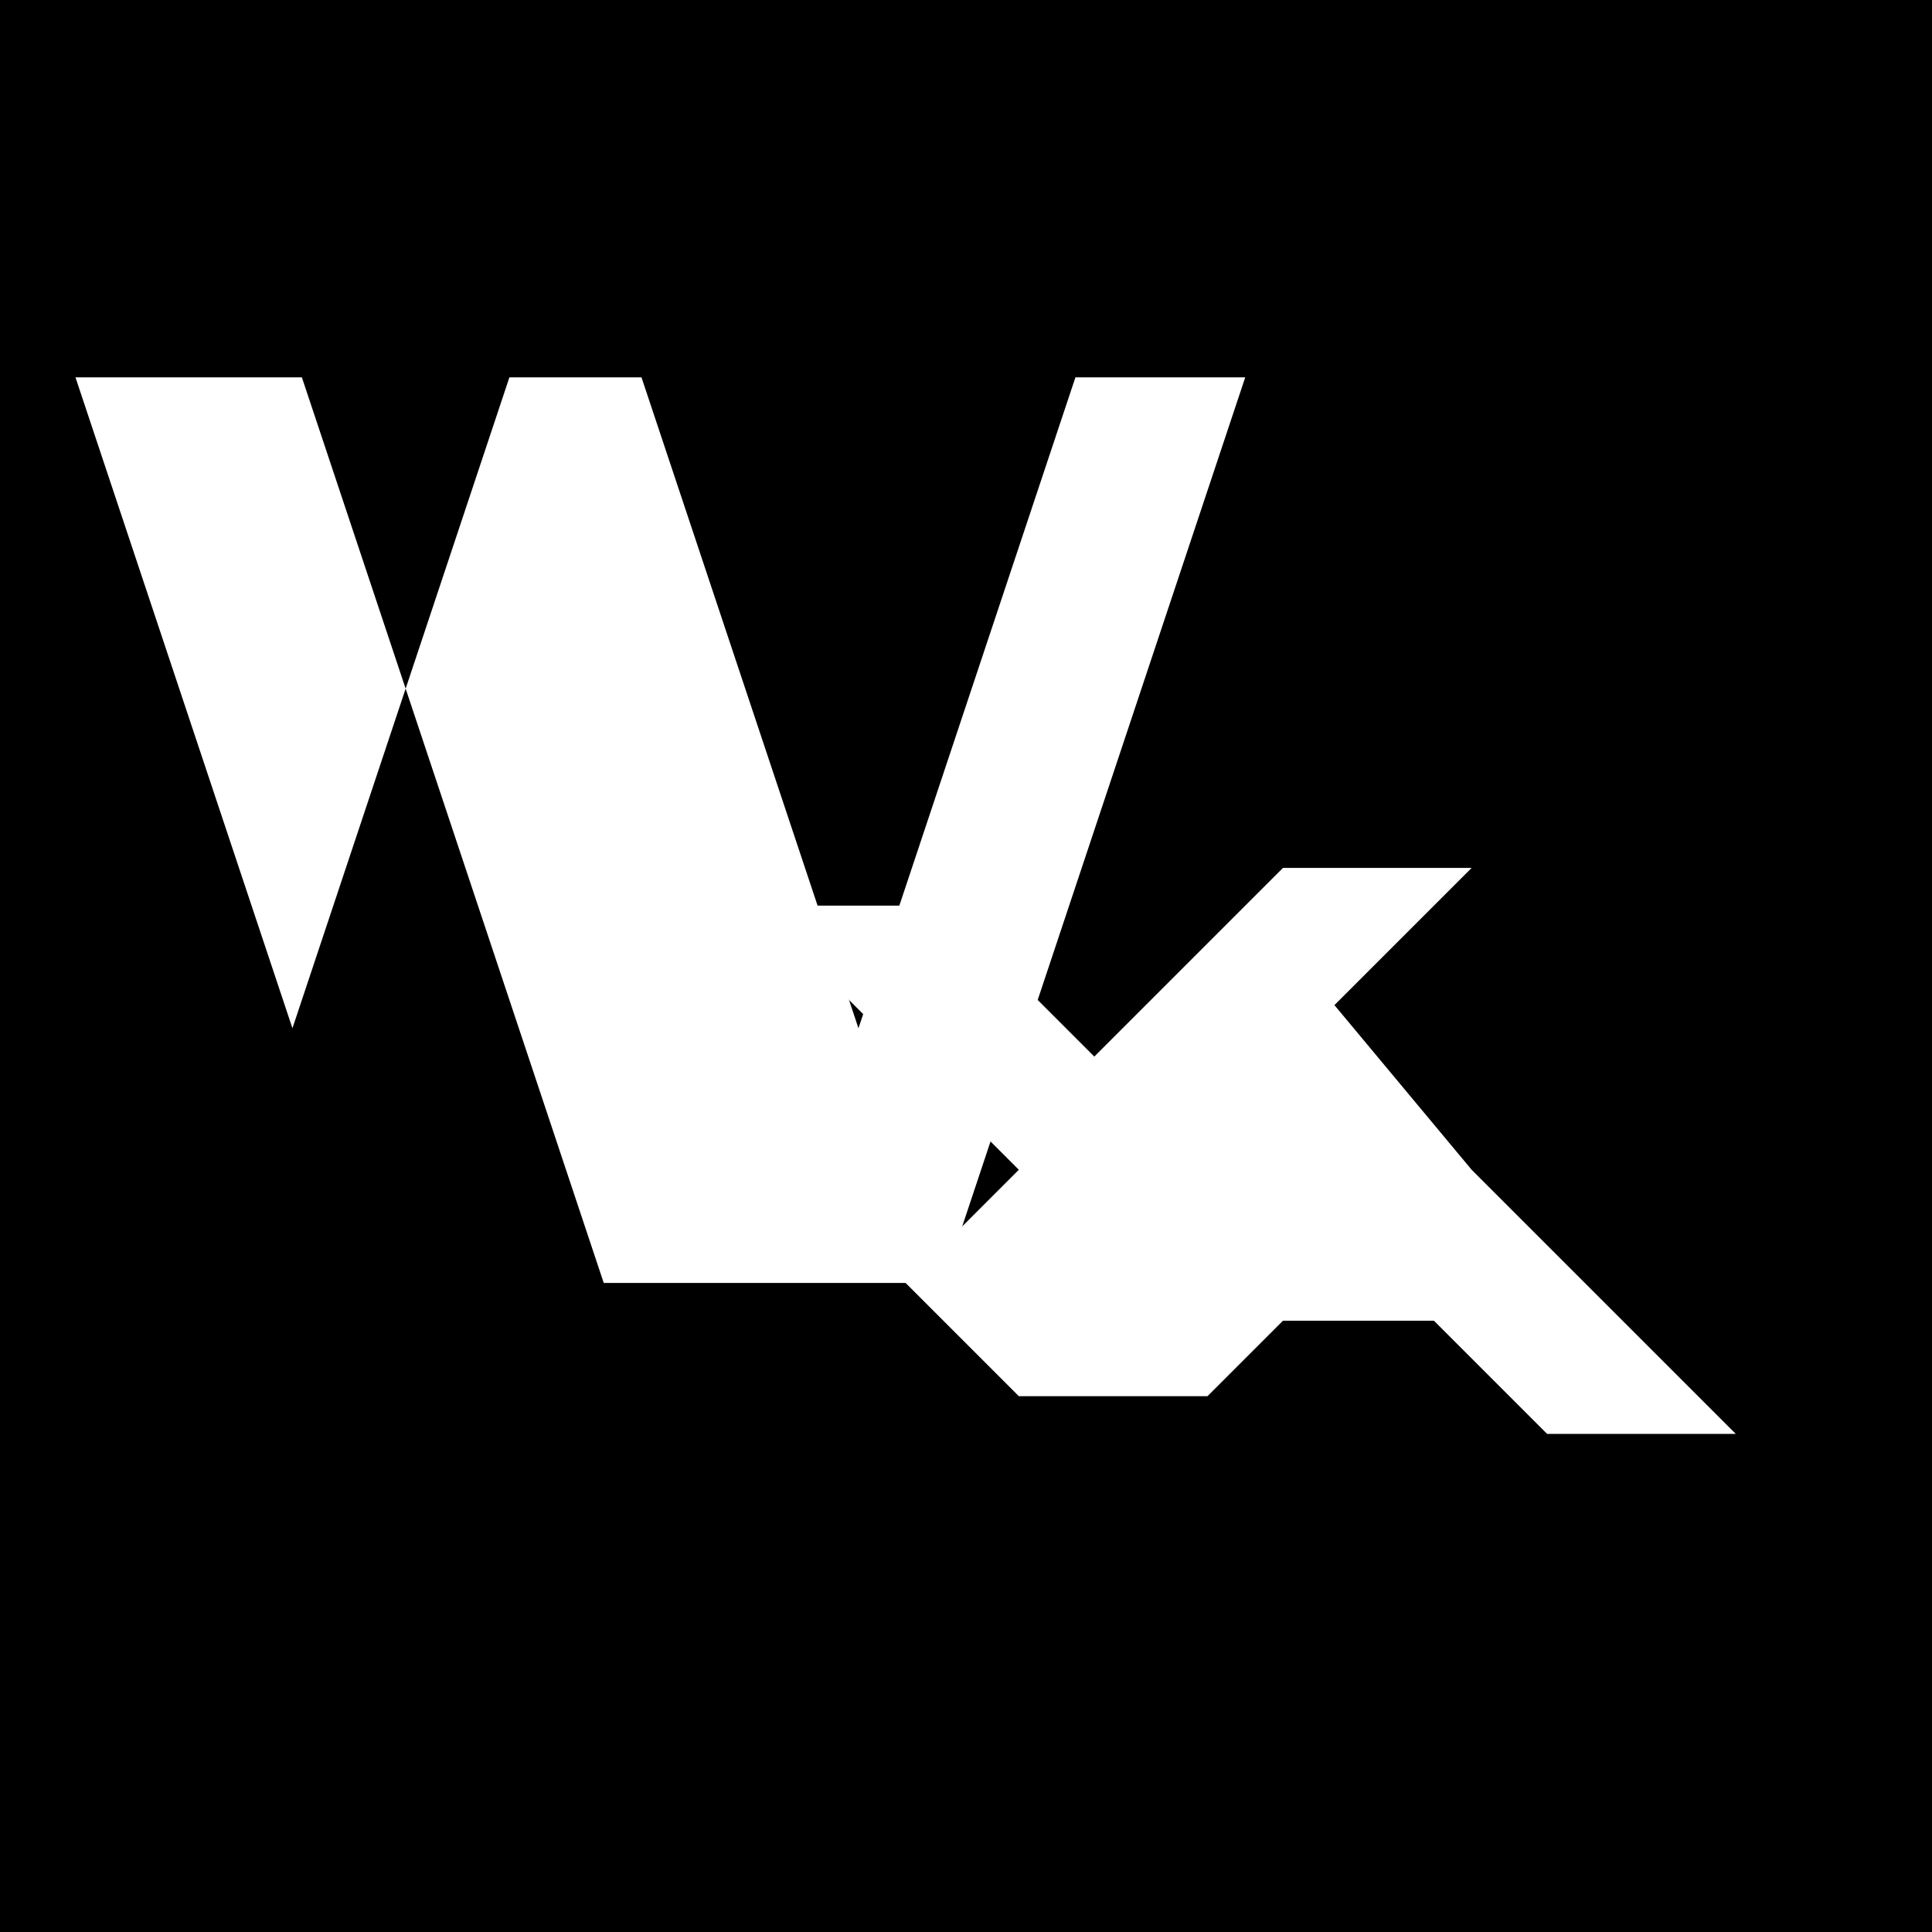
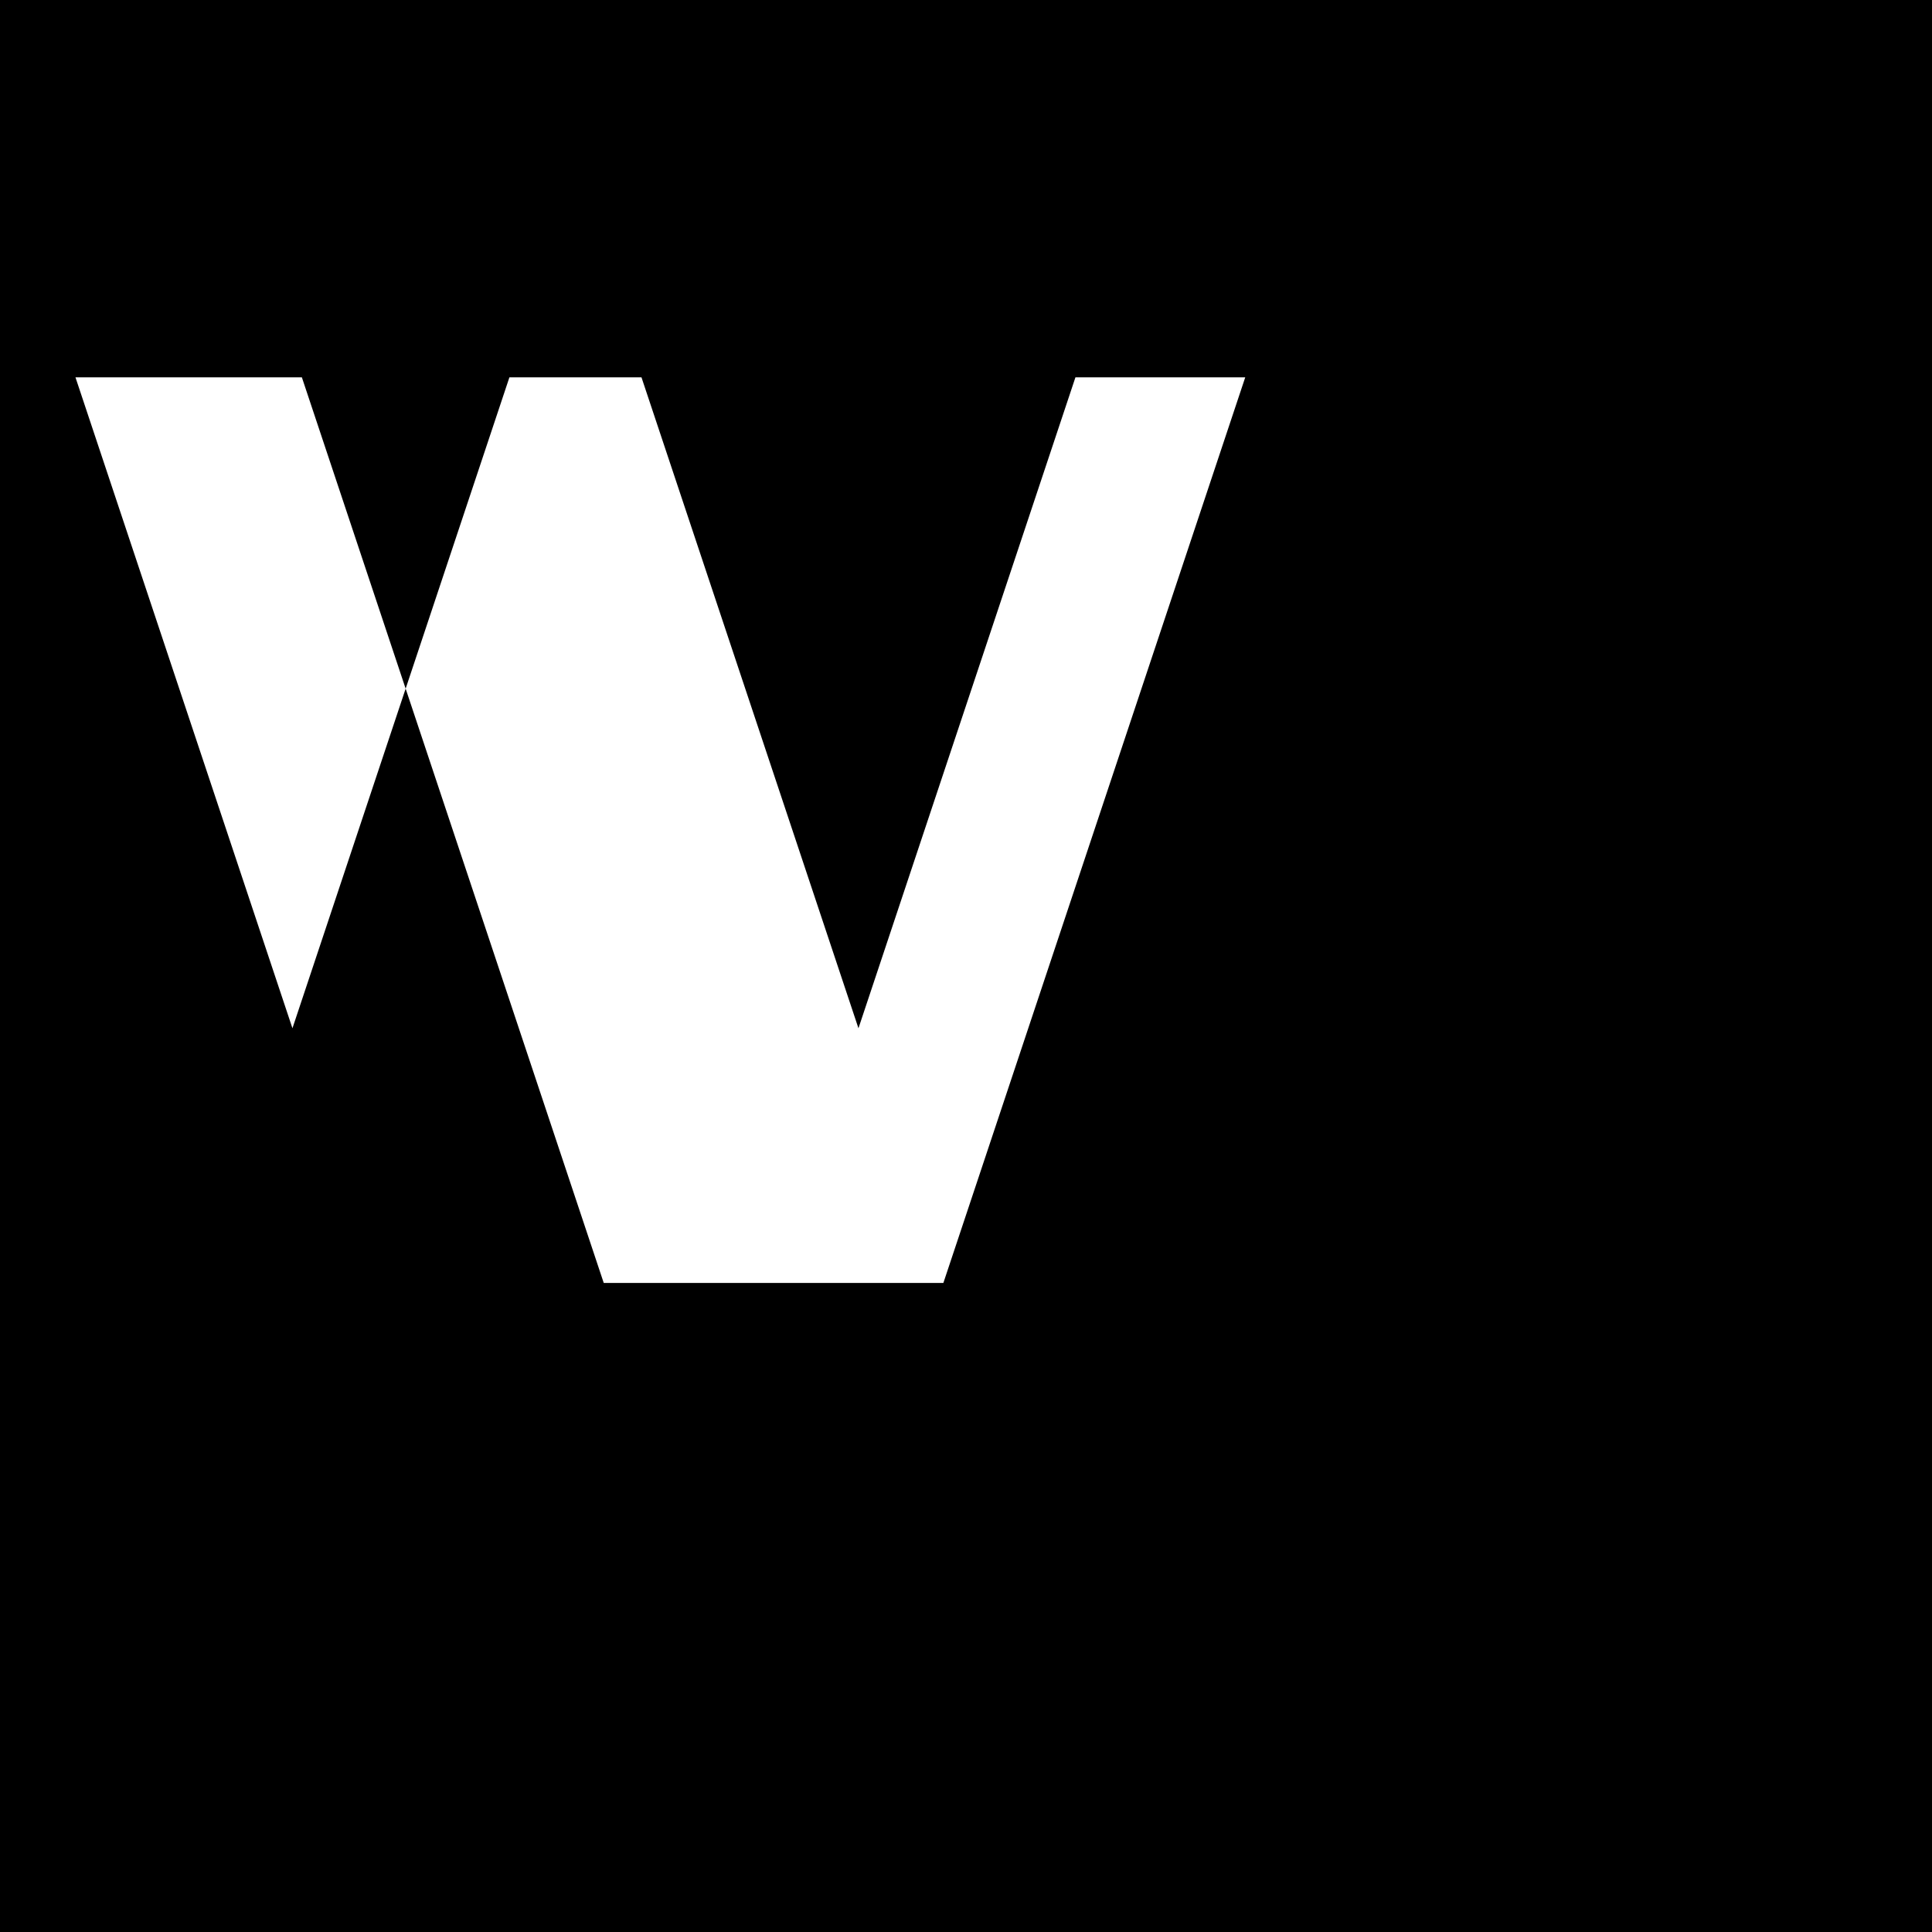
<svg xmlns="http://www.w3.org/2000/svg" width="512" height="512" version="1.1" viewBox="0 0 512 512">
  <rect width="512" height="512" fill="#000" />
  <g fill="#fff">
    <path d="m80 100 80 240h45l-65-195 65 195h45l80-240h-45l-57.5 172.5-57.5-172.5h-35l-57.5 172.5-57.5-172.5z" />
-     <path d="m340 250-50 50 50 50h50l-60-60 60-60h-50l-50 50-40-40h-50l70 70-30 30 30 30h50l40-40 50 50h50l-70-70z" />
  </g>
</svg>